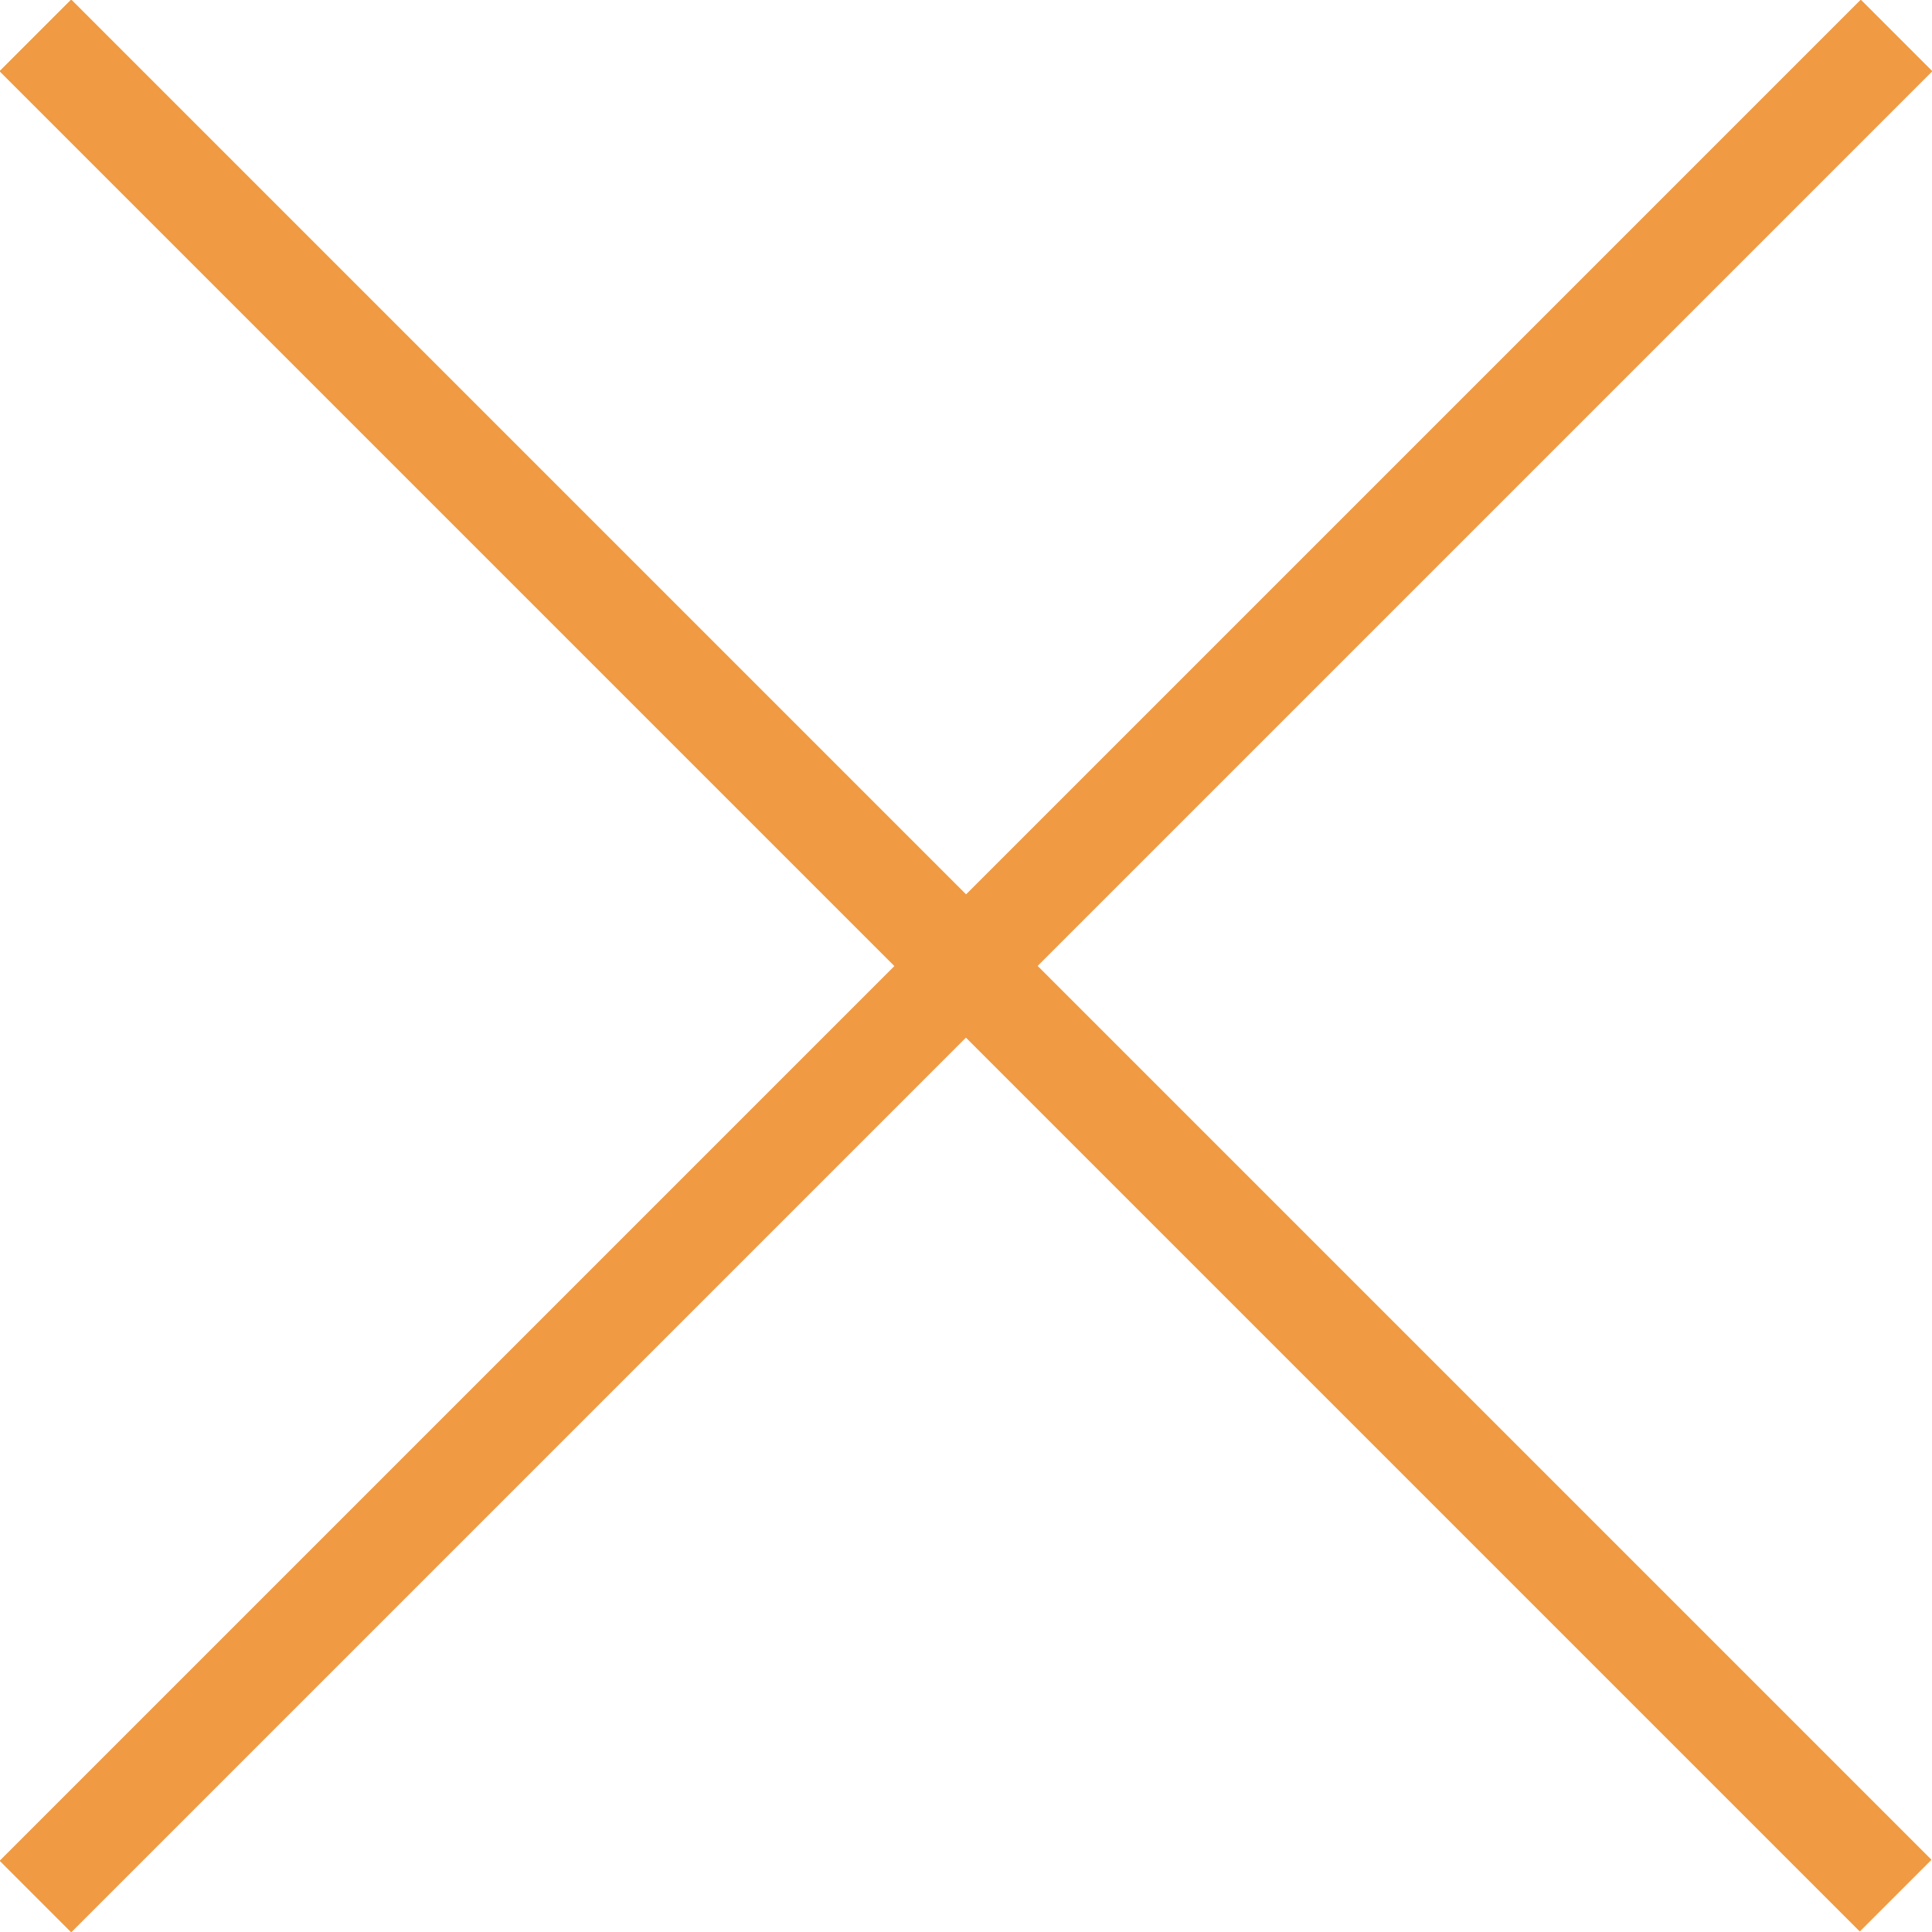
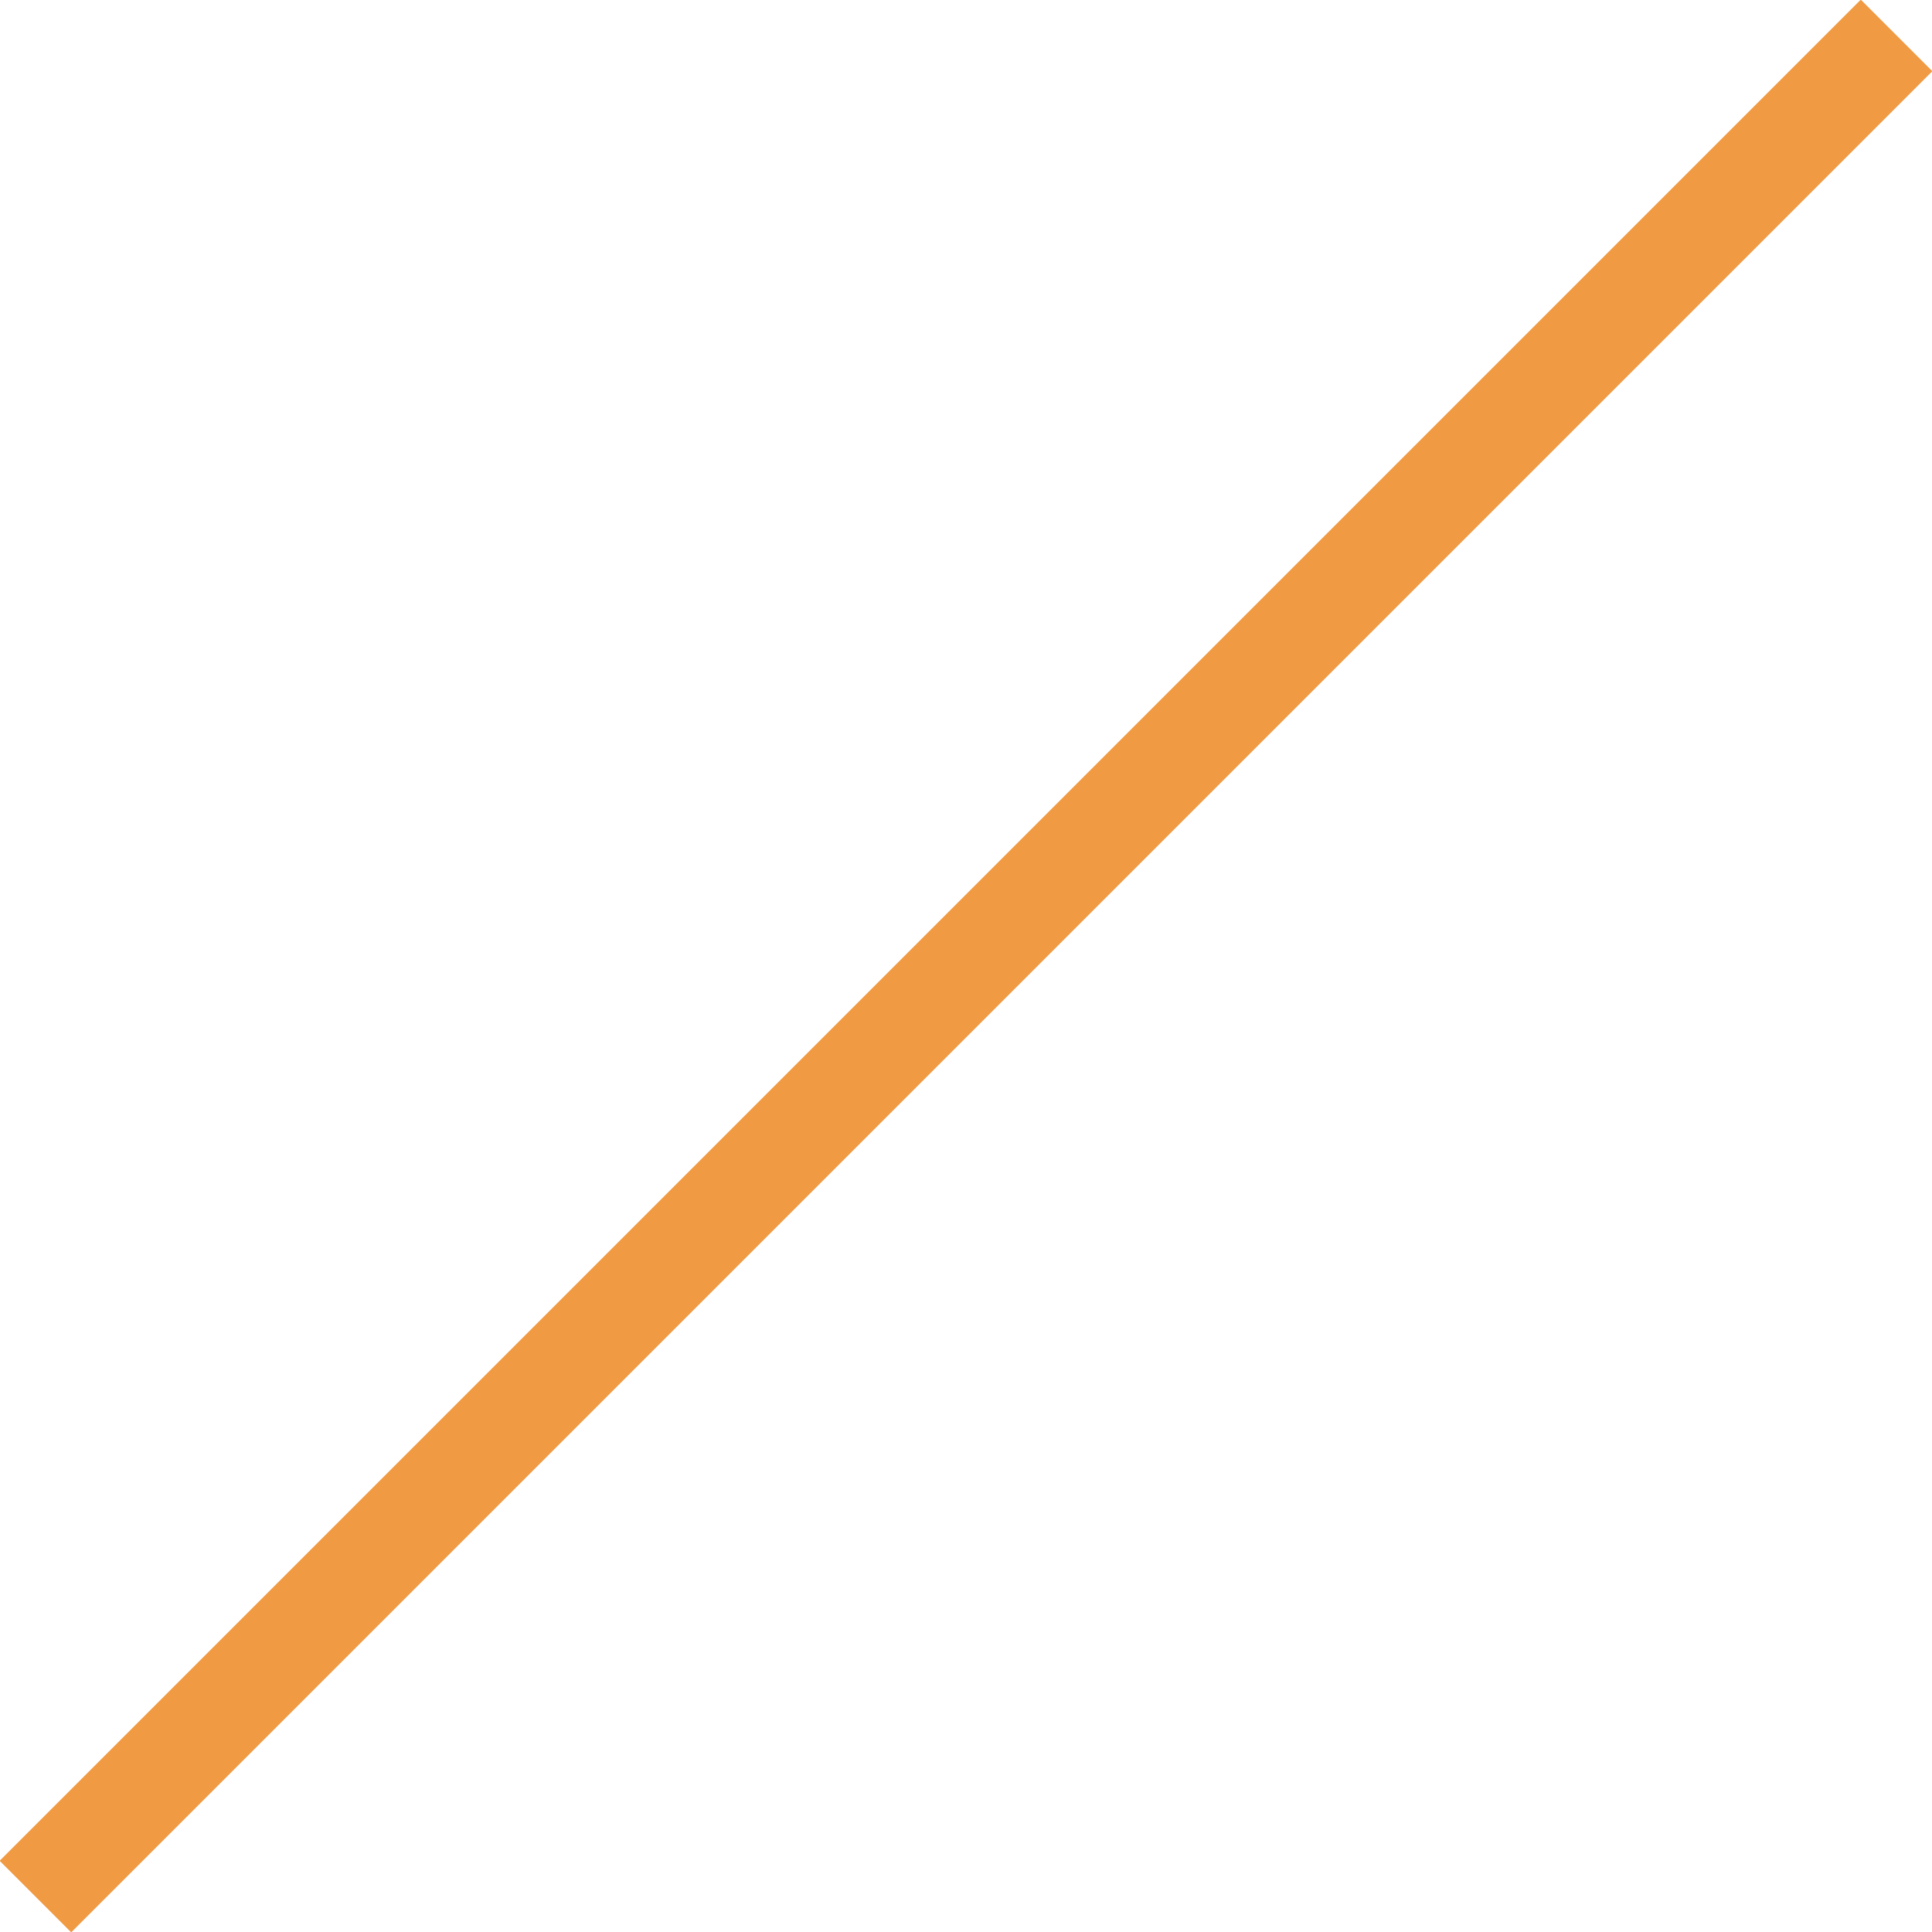
<svg xmlns="http://www.w3.org/2000/svg" id="a" width="19.09" height="19.09" viewBox="0 0 19.09 19.09">
-   <path d="M.35.35l18.38,18.38" fill="none" stroke="#f09a43" />
-   <path d="M.35.35l18.38,18.38" fill="none" stroke="#f09a43" />
  <path d="M18.74.35L.35,18.74" fill="none" stroke="#f09a43" />
</svg>